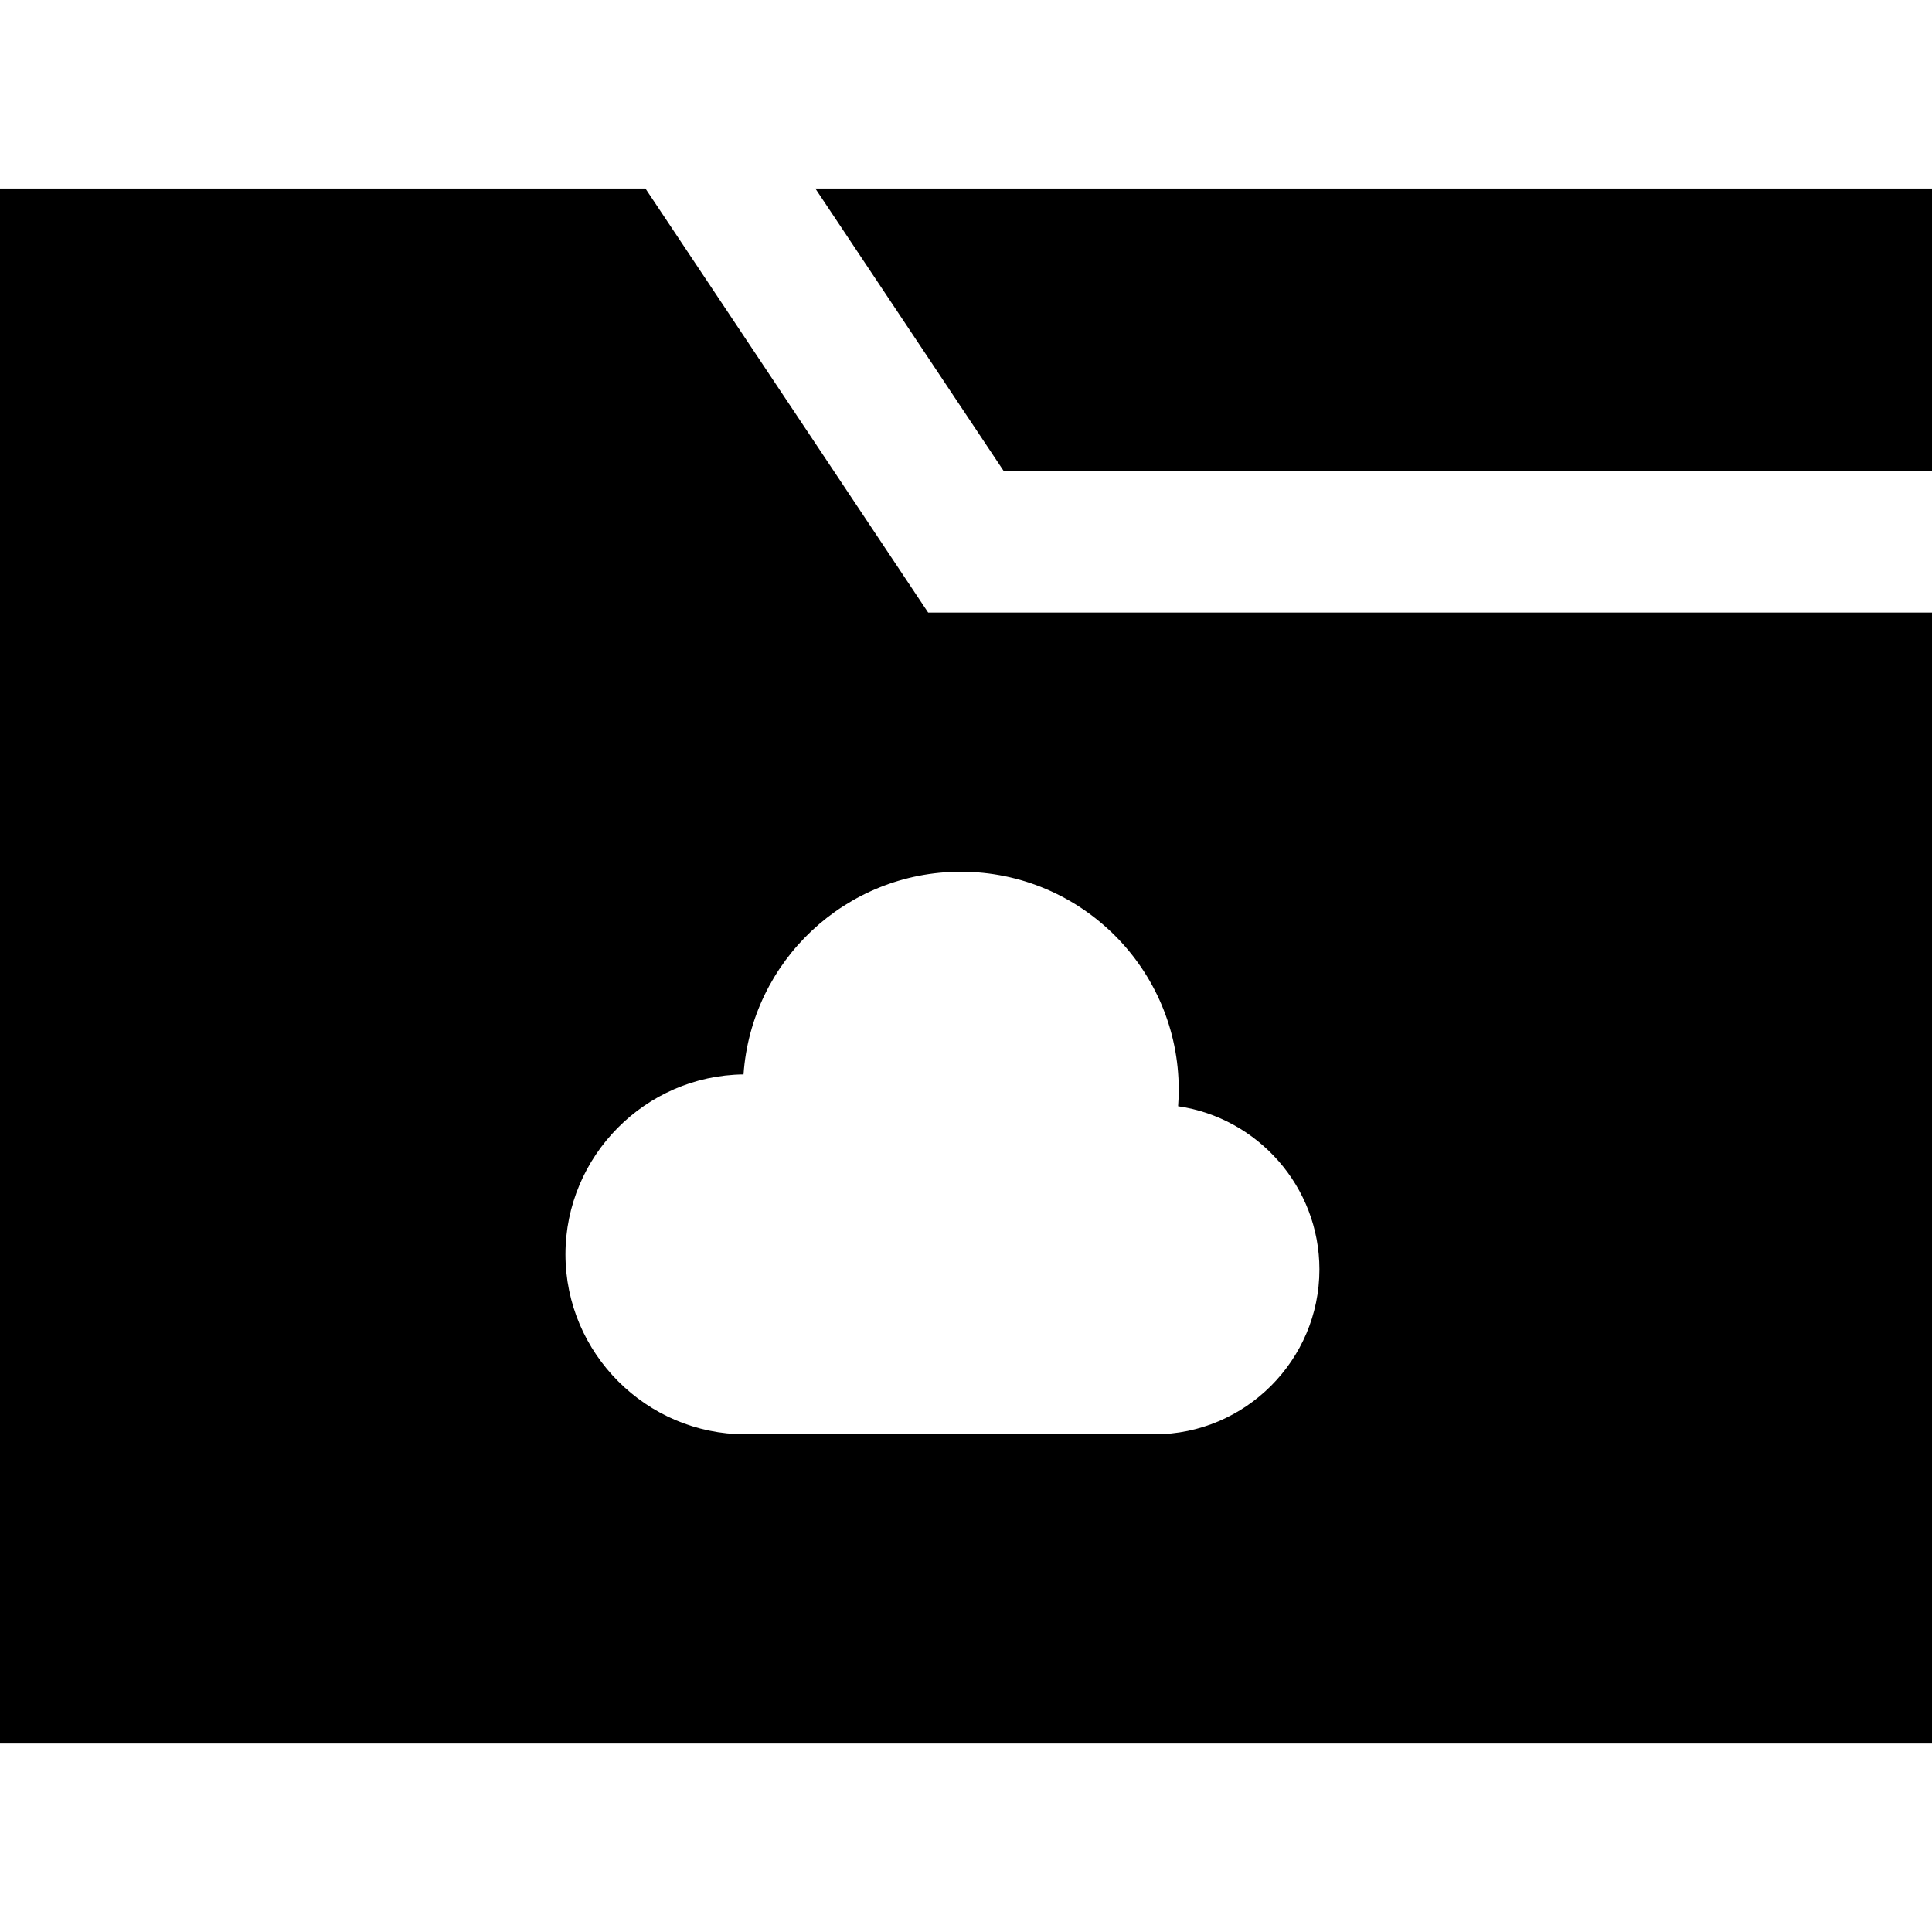
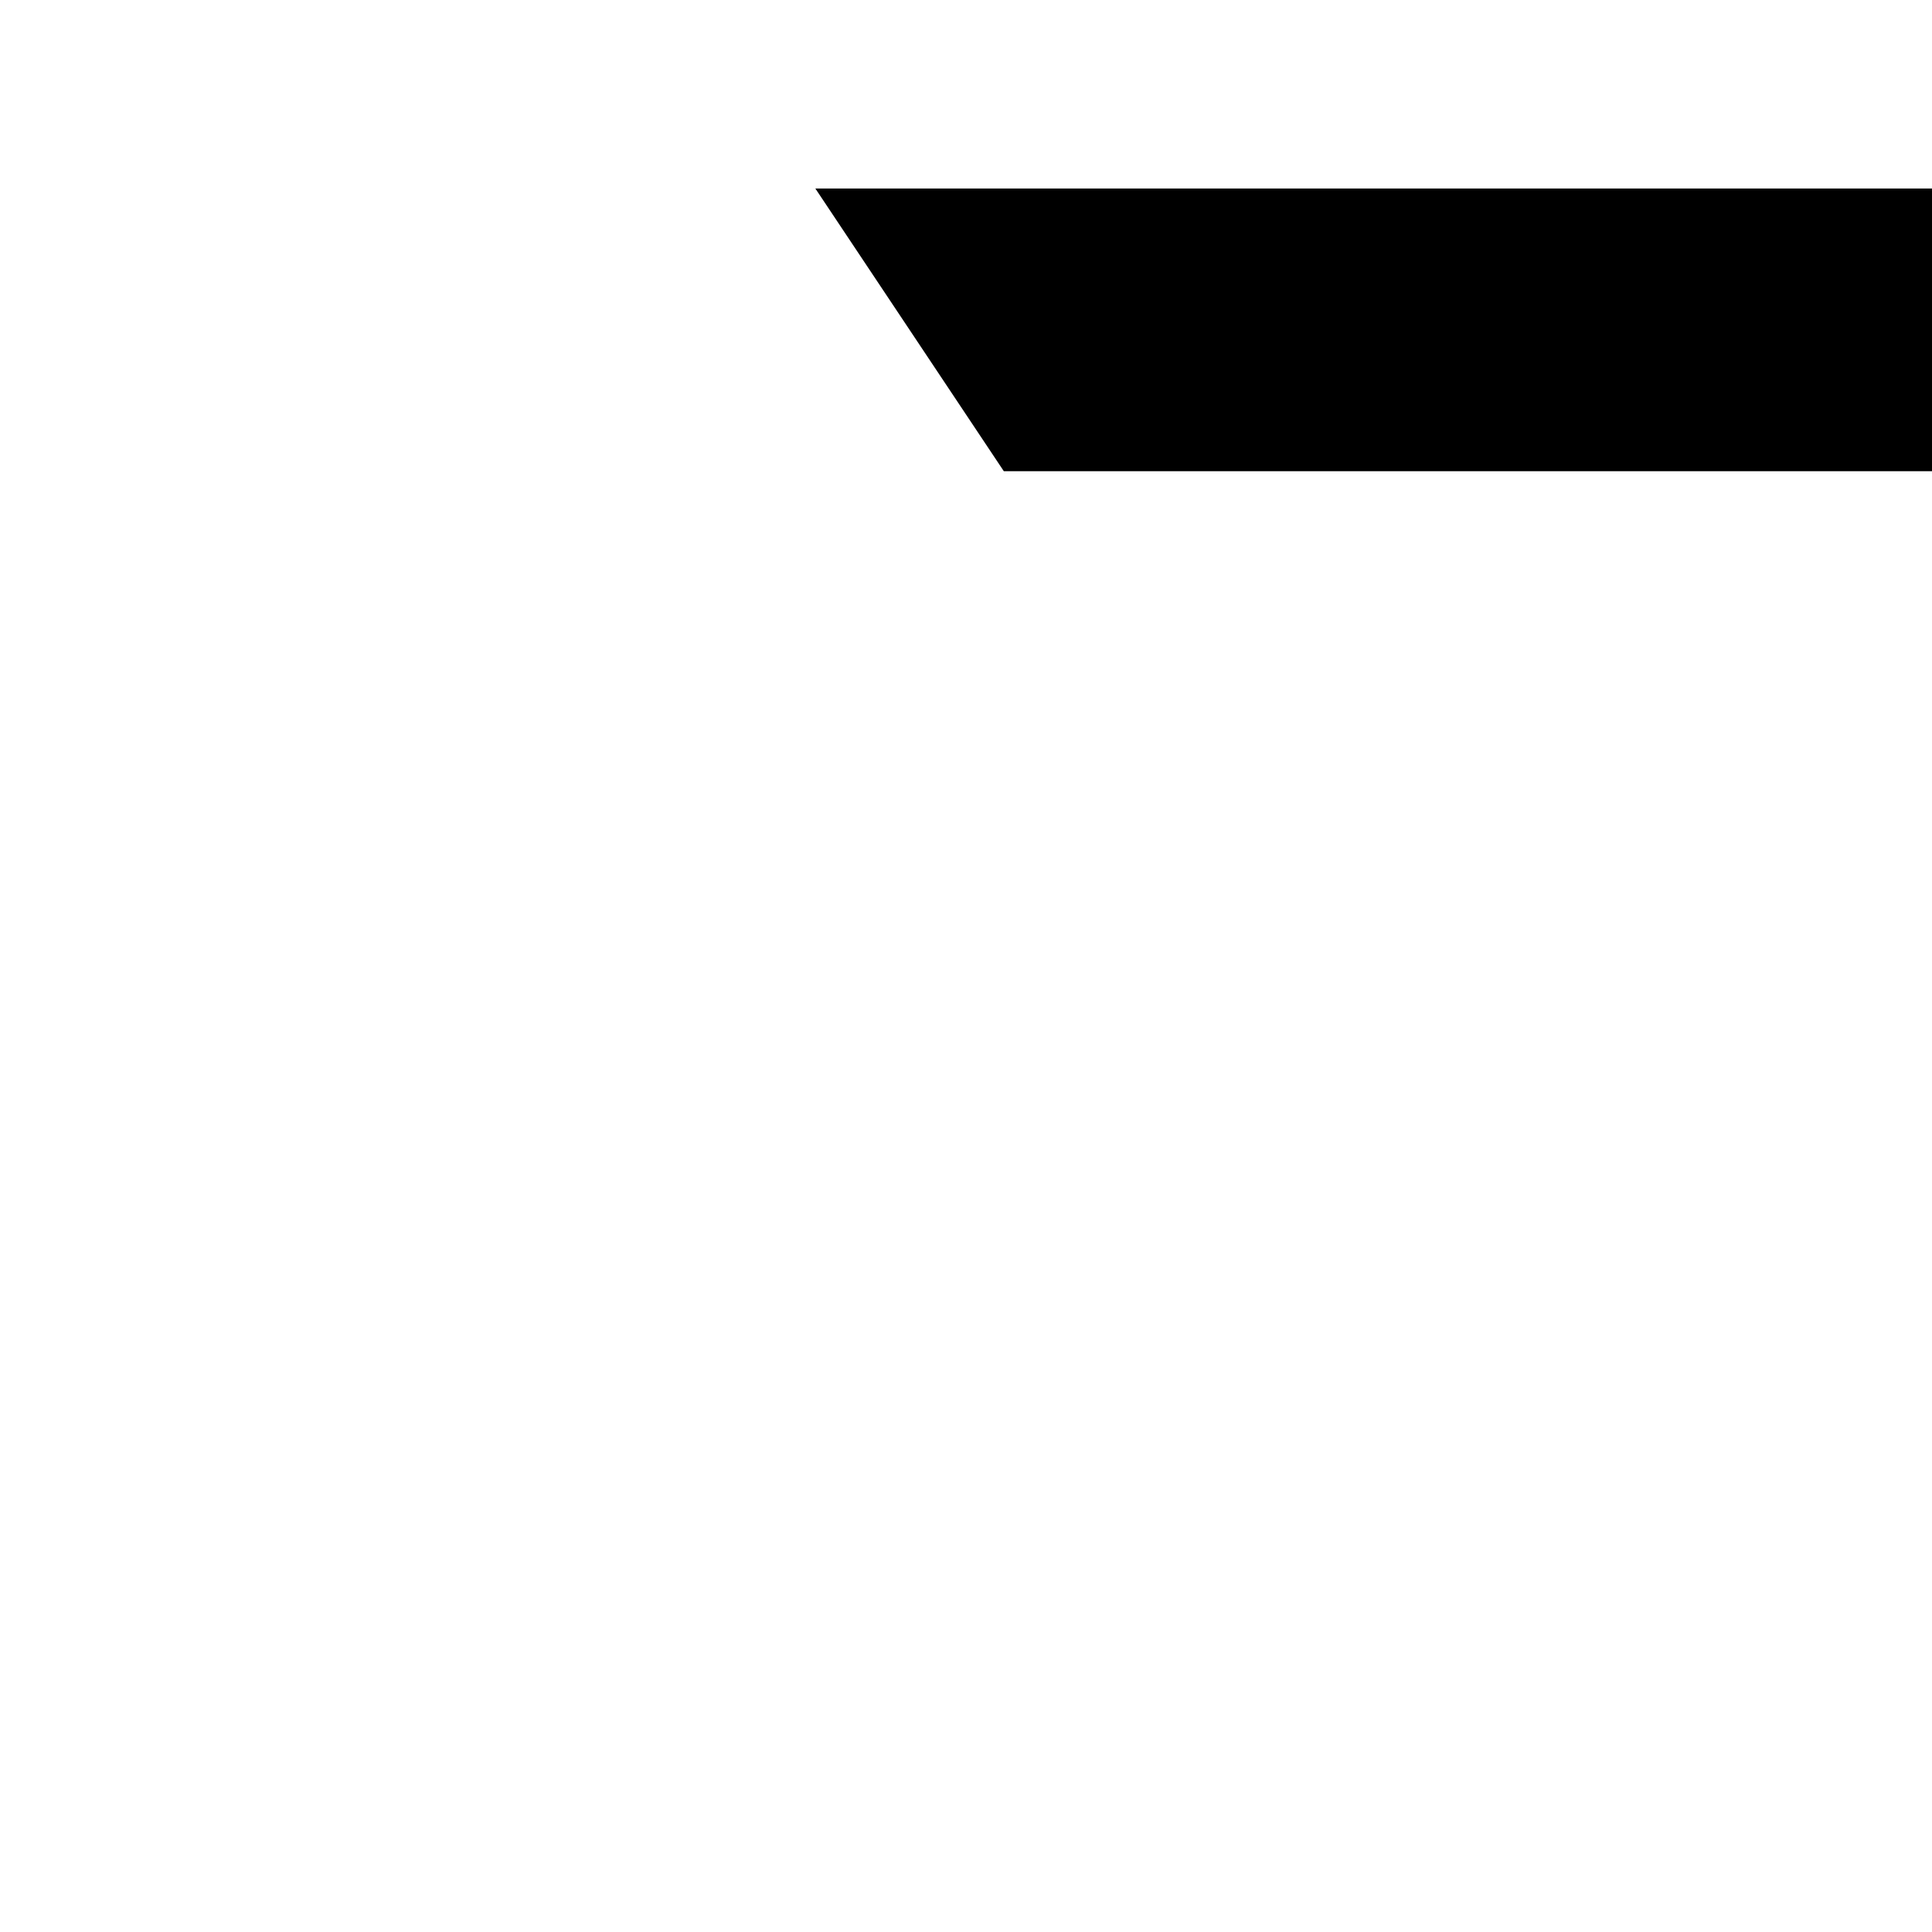
<svg xmlns="http://www.w3.org/2000/svg" fill="#000000" height="800px" width="800px" version="1.1" id="Layer_1" viewBox="0 0 512 512" xml:space="preserve">
  <g>
    <g>
      <polygon points="216.074,49.951 266.025,124.878 512,124.878 512,49.951   " />
    </g>
  </g>
  <g>
    <g>
-       <path d="M245.975,162.342l-74.927-112.39H0v412.098h512V162.342H245.975z M305.96,380.111H197.55    c-26.233,0-47.695-21.464-47.695-47.695c0-26.063,21.187-47.414,47.189-47.688c2.07-30.006,27.062-53.704,57.594-53.704    c31.888,0,57.739,25.85,57.739,57.737c0,1.482-0.056,2.95-0.166,4.403c21.102,3.057,37.448,21.334,37.448,43.248    C349.659,360.447,329.994,380.111,305.96,380.111z" />
-     </g>
+       </g>
  </g>
</svg>